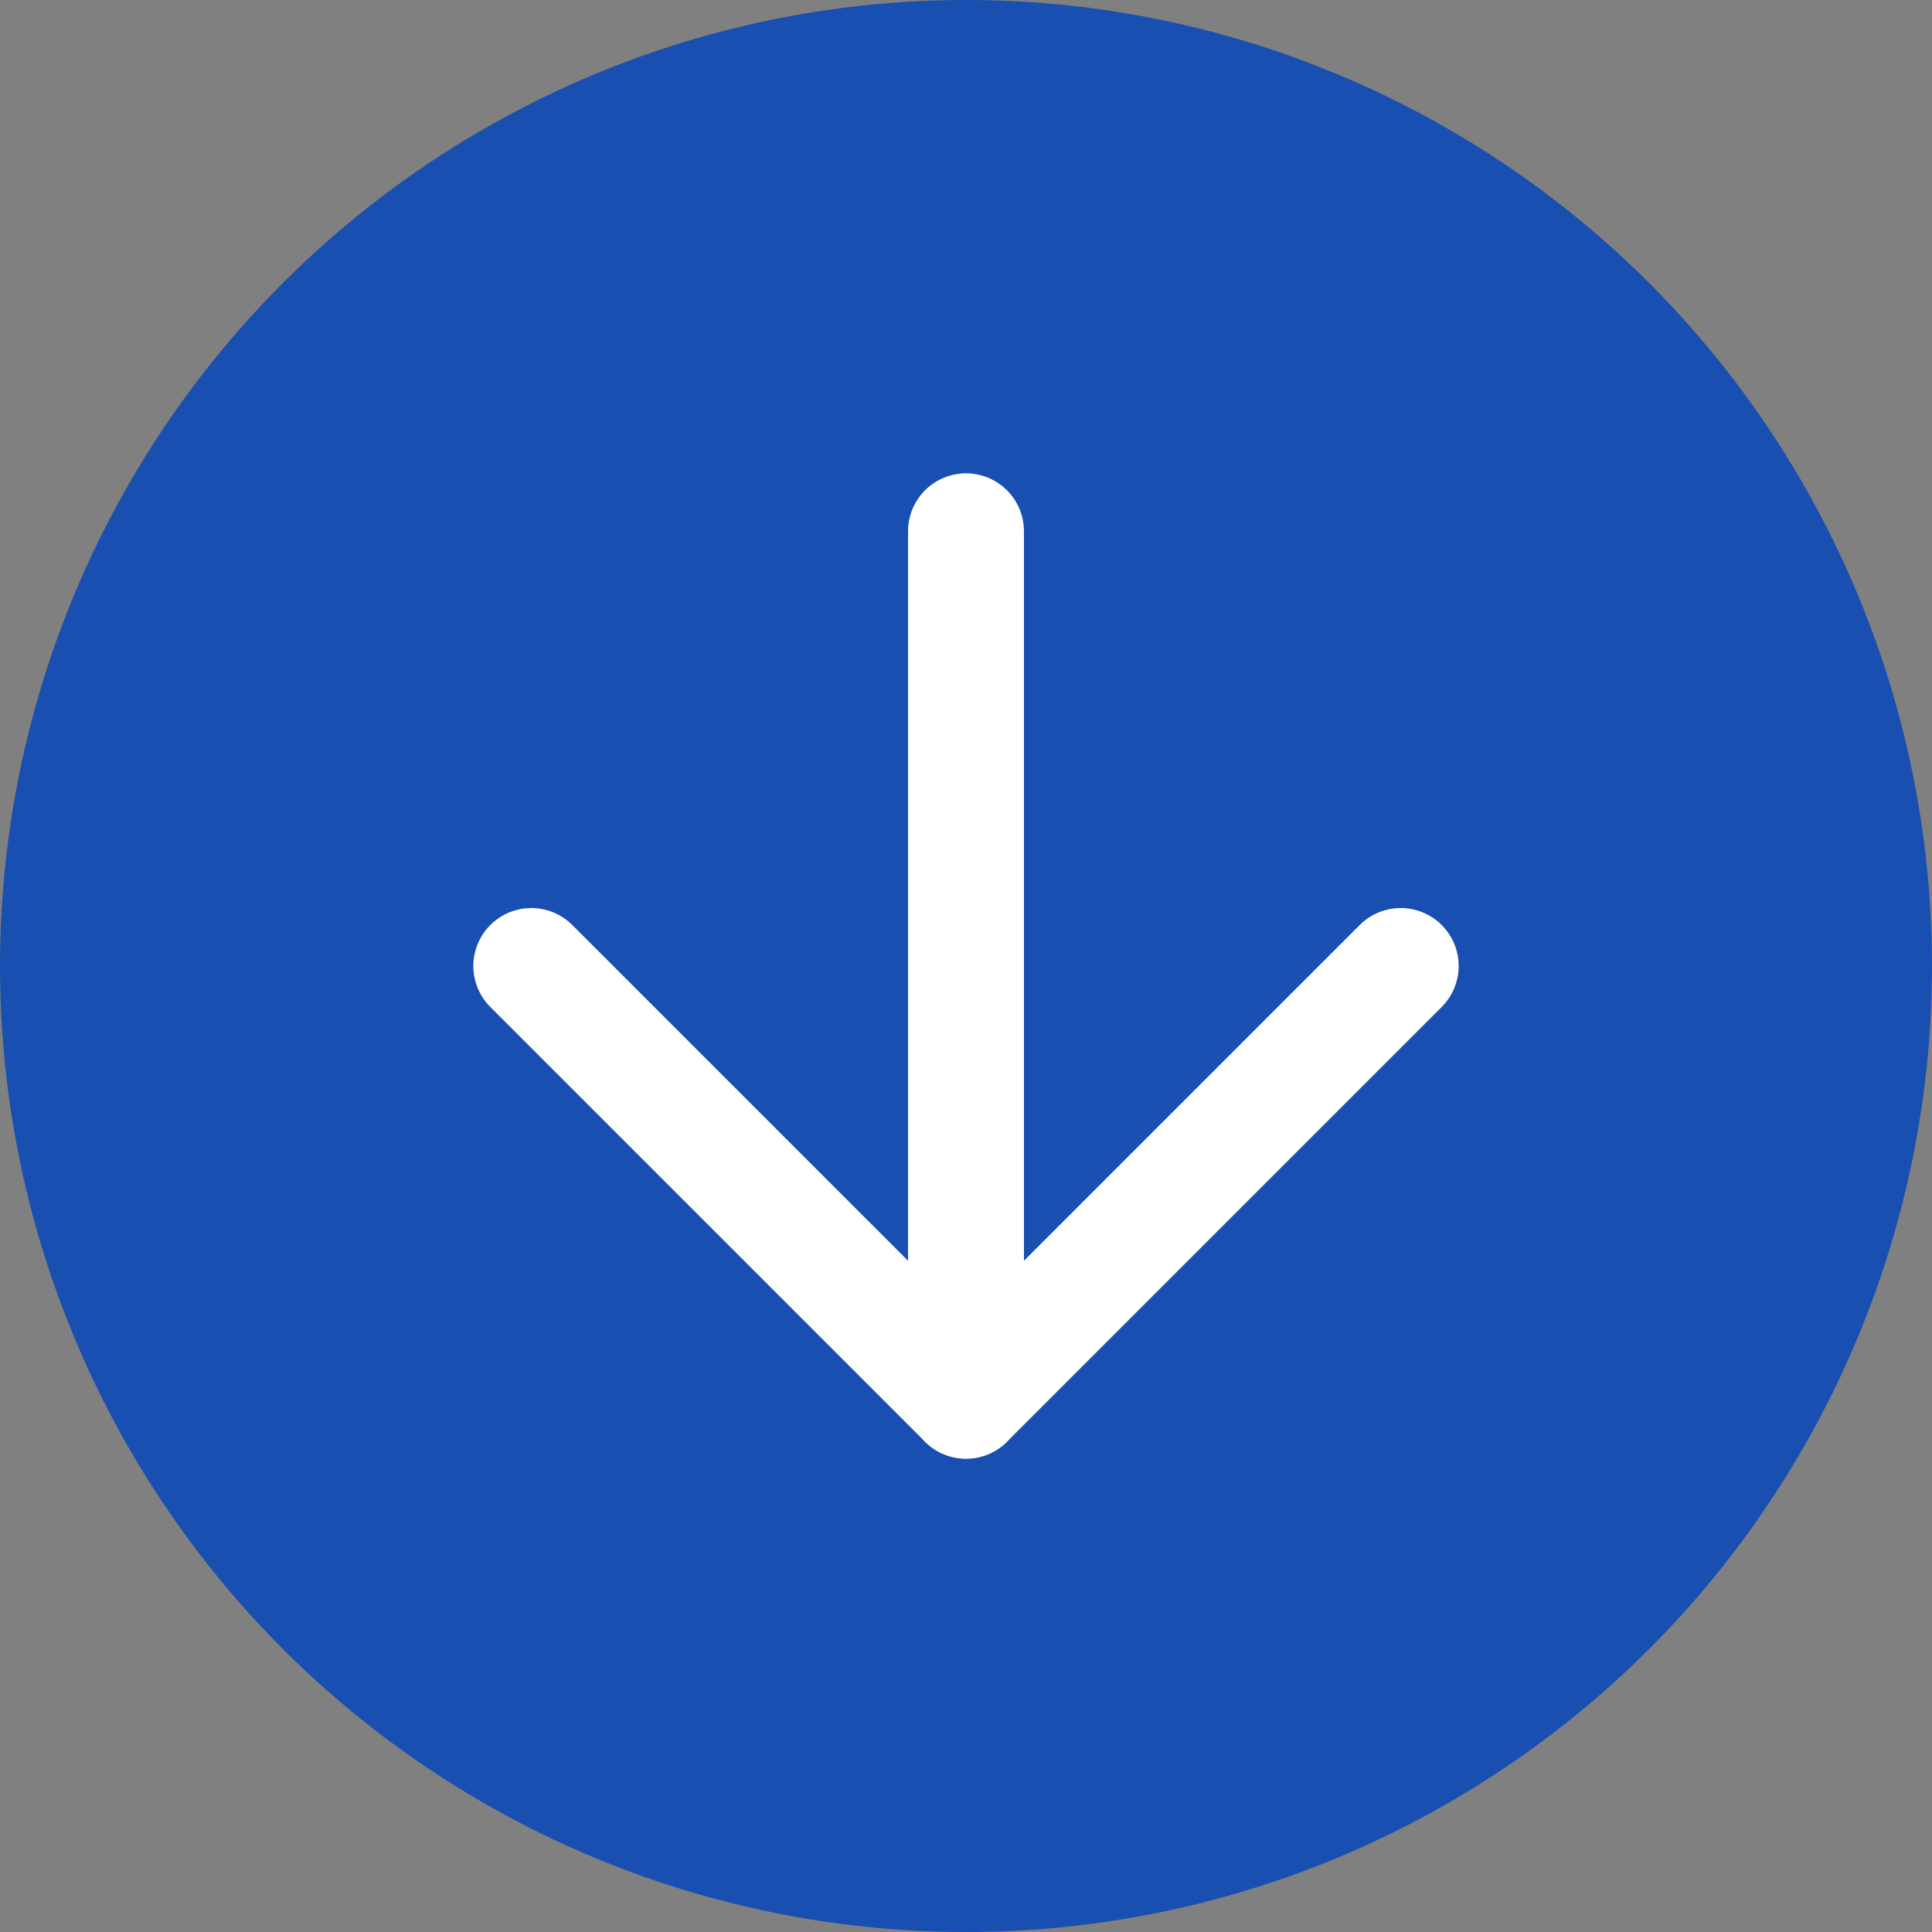
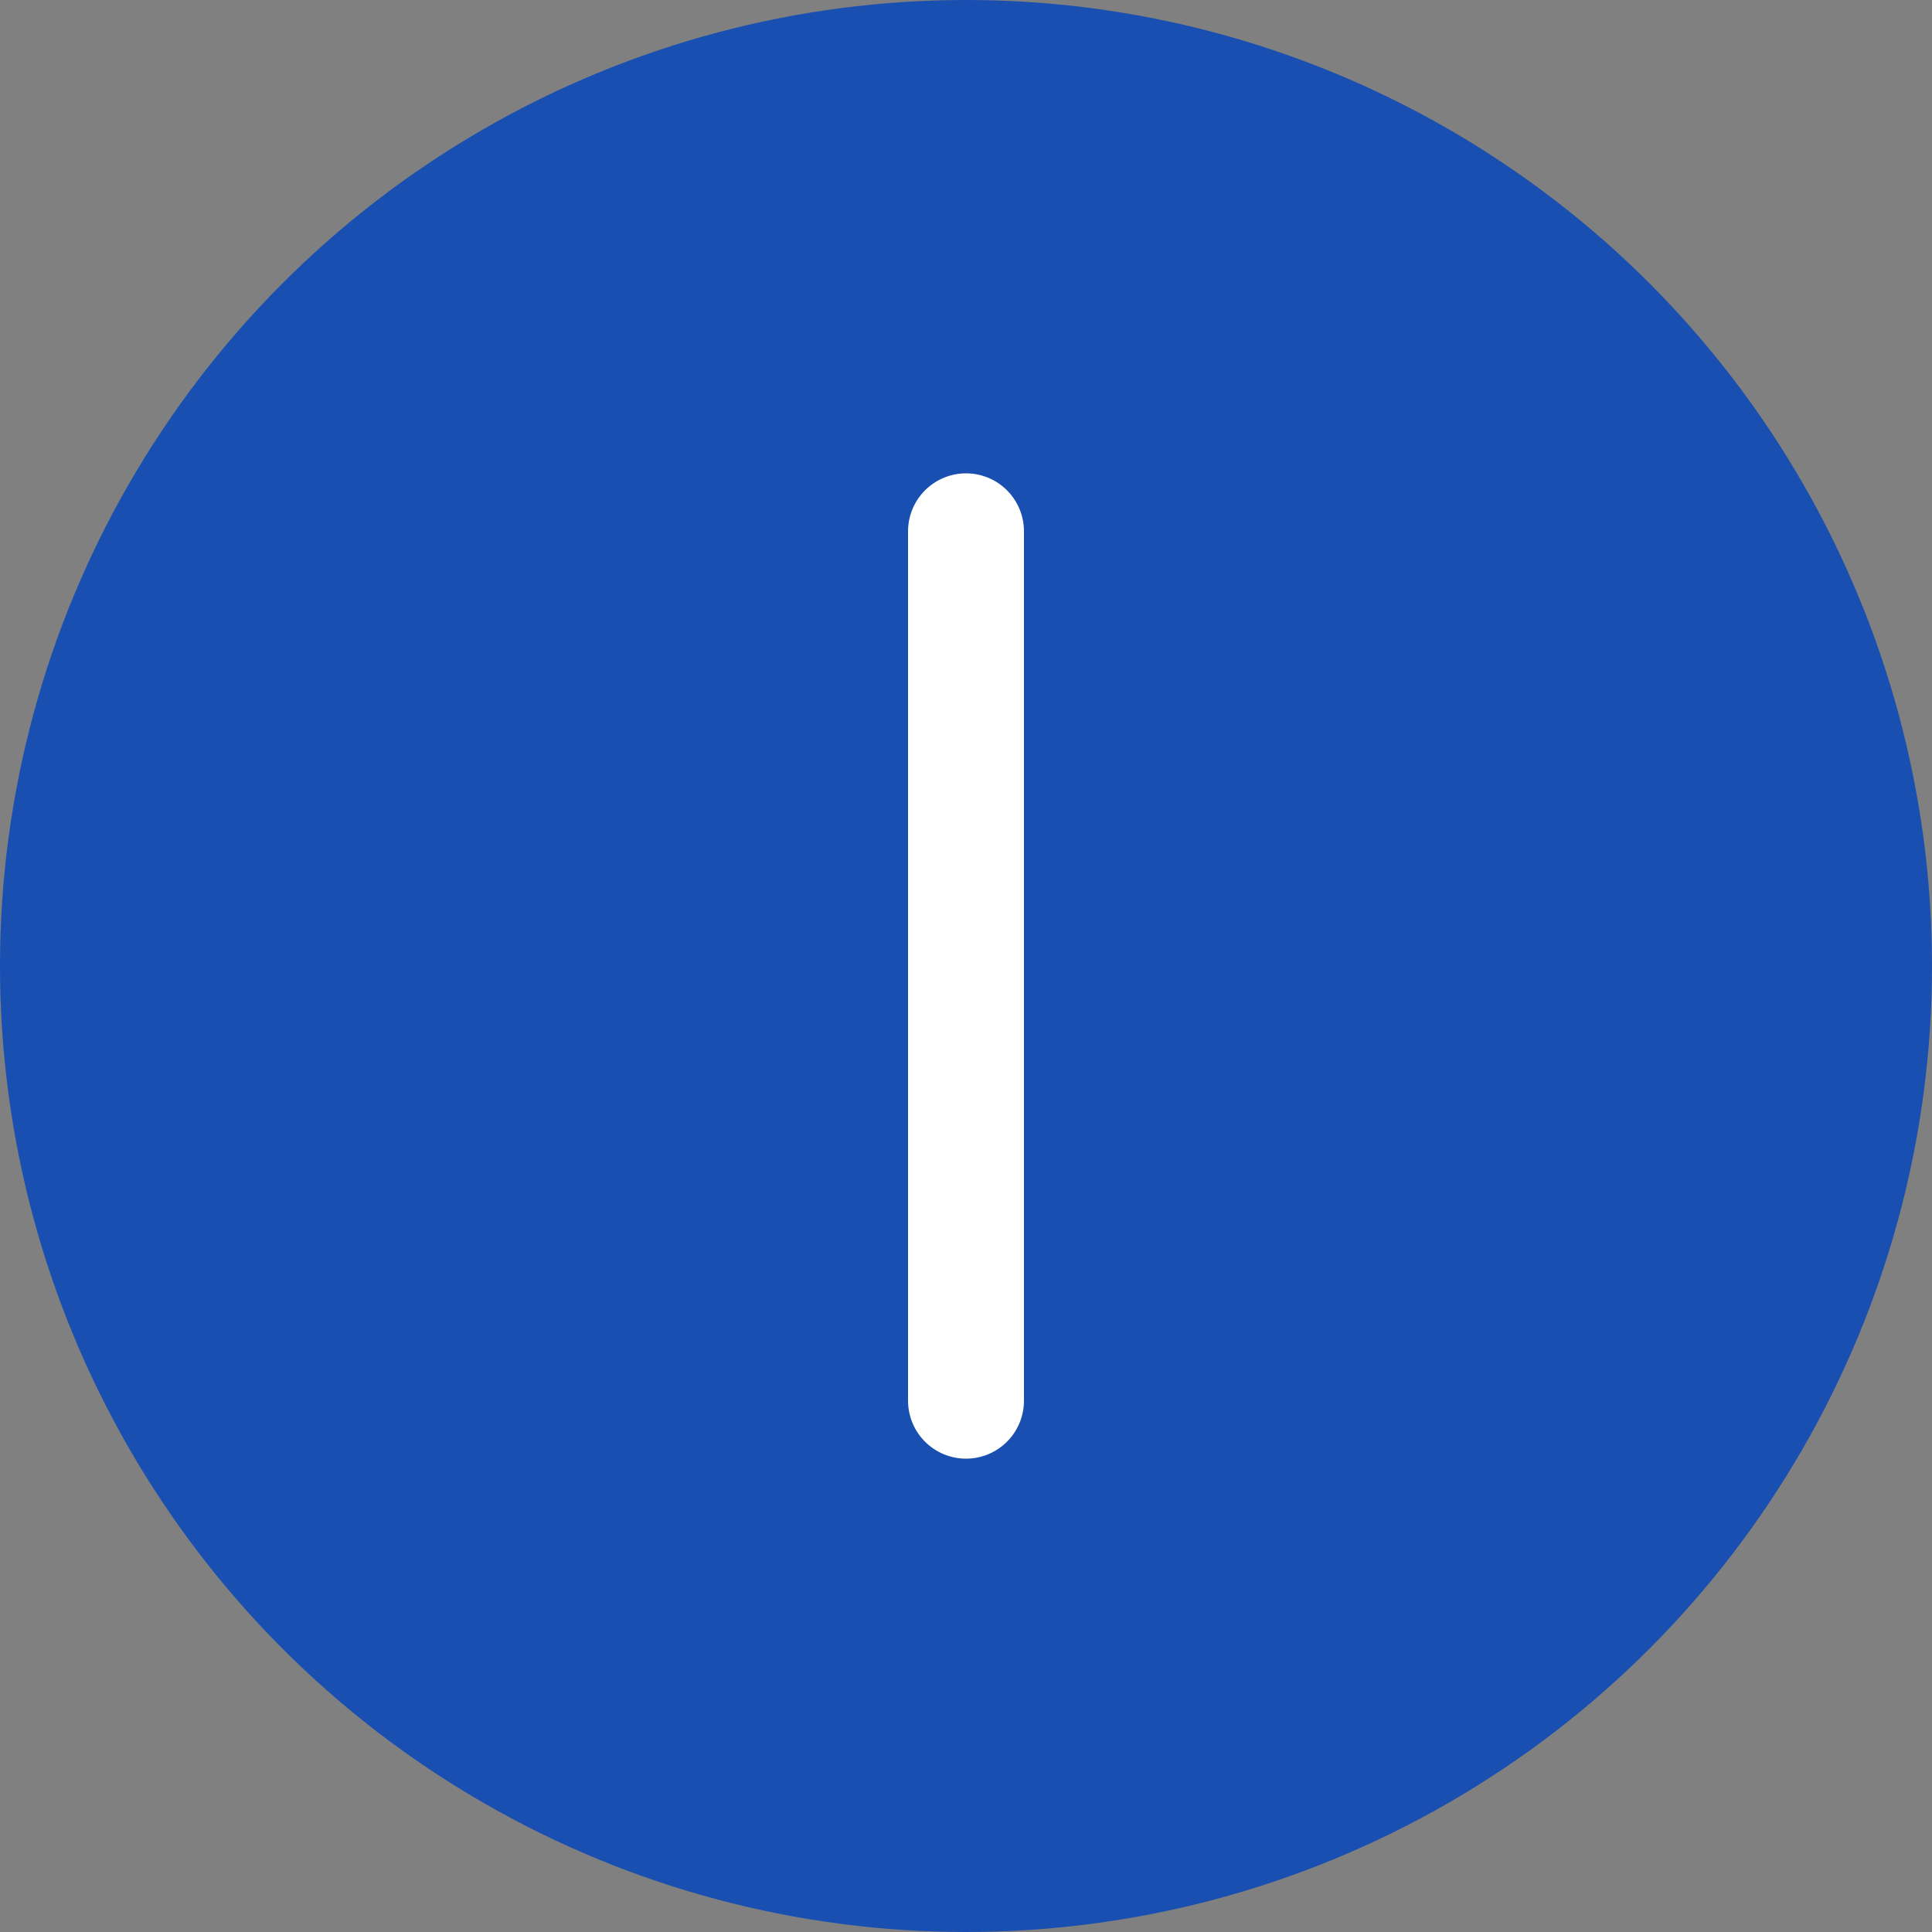
<svg xmlns="http://www.w3.org/2000/svg" width="25" height="25" viewBox="0 0 25 25" fill="none">
  <rect x="0" y="0" width="25" height="25" fill="#808080" stroke="none" />
  <circle cx="12.5" cy="12.5" r="12.5" transform="rotate(-180 12.5 12.5)" fill="#184FB1" />
  <path d="M12.5 6.875L12.5 18.125" stroke="white" stroke-width="1.5" stroke-linecap="round" stroke-linejoin="round" />
-   <path d="M18.125 12.5L12.5 18.125L6.875 12.5" stroke="white" stroke-width="1.5" stroke-linecap="round" stroke-linejoin="round" />
</svg>